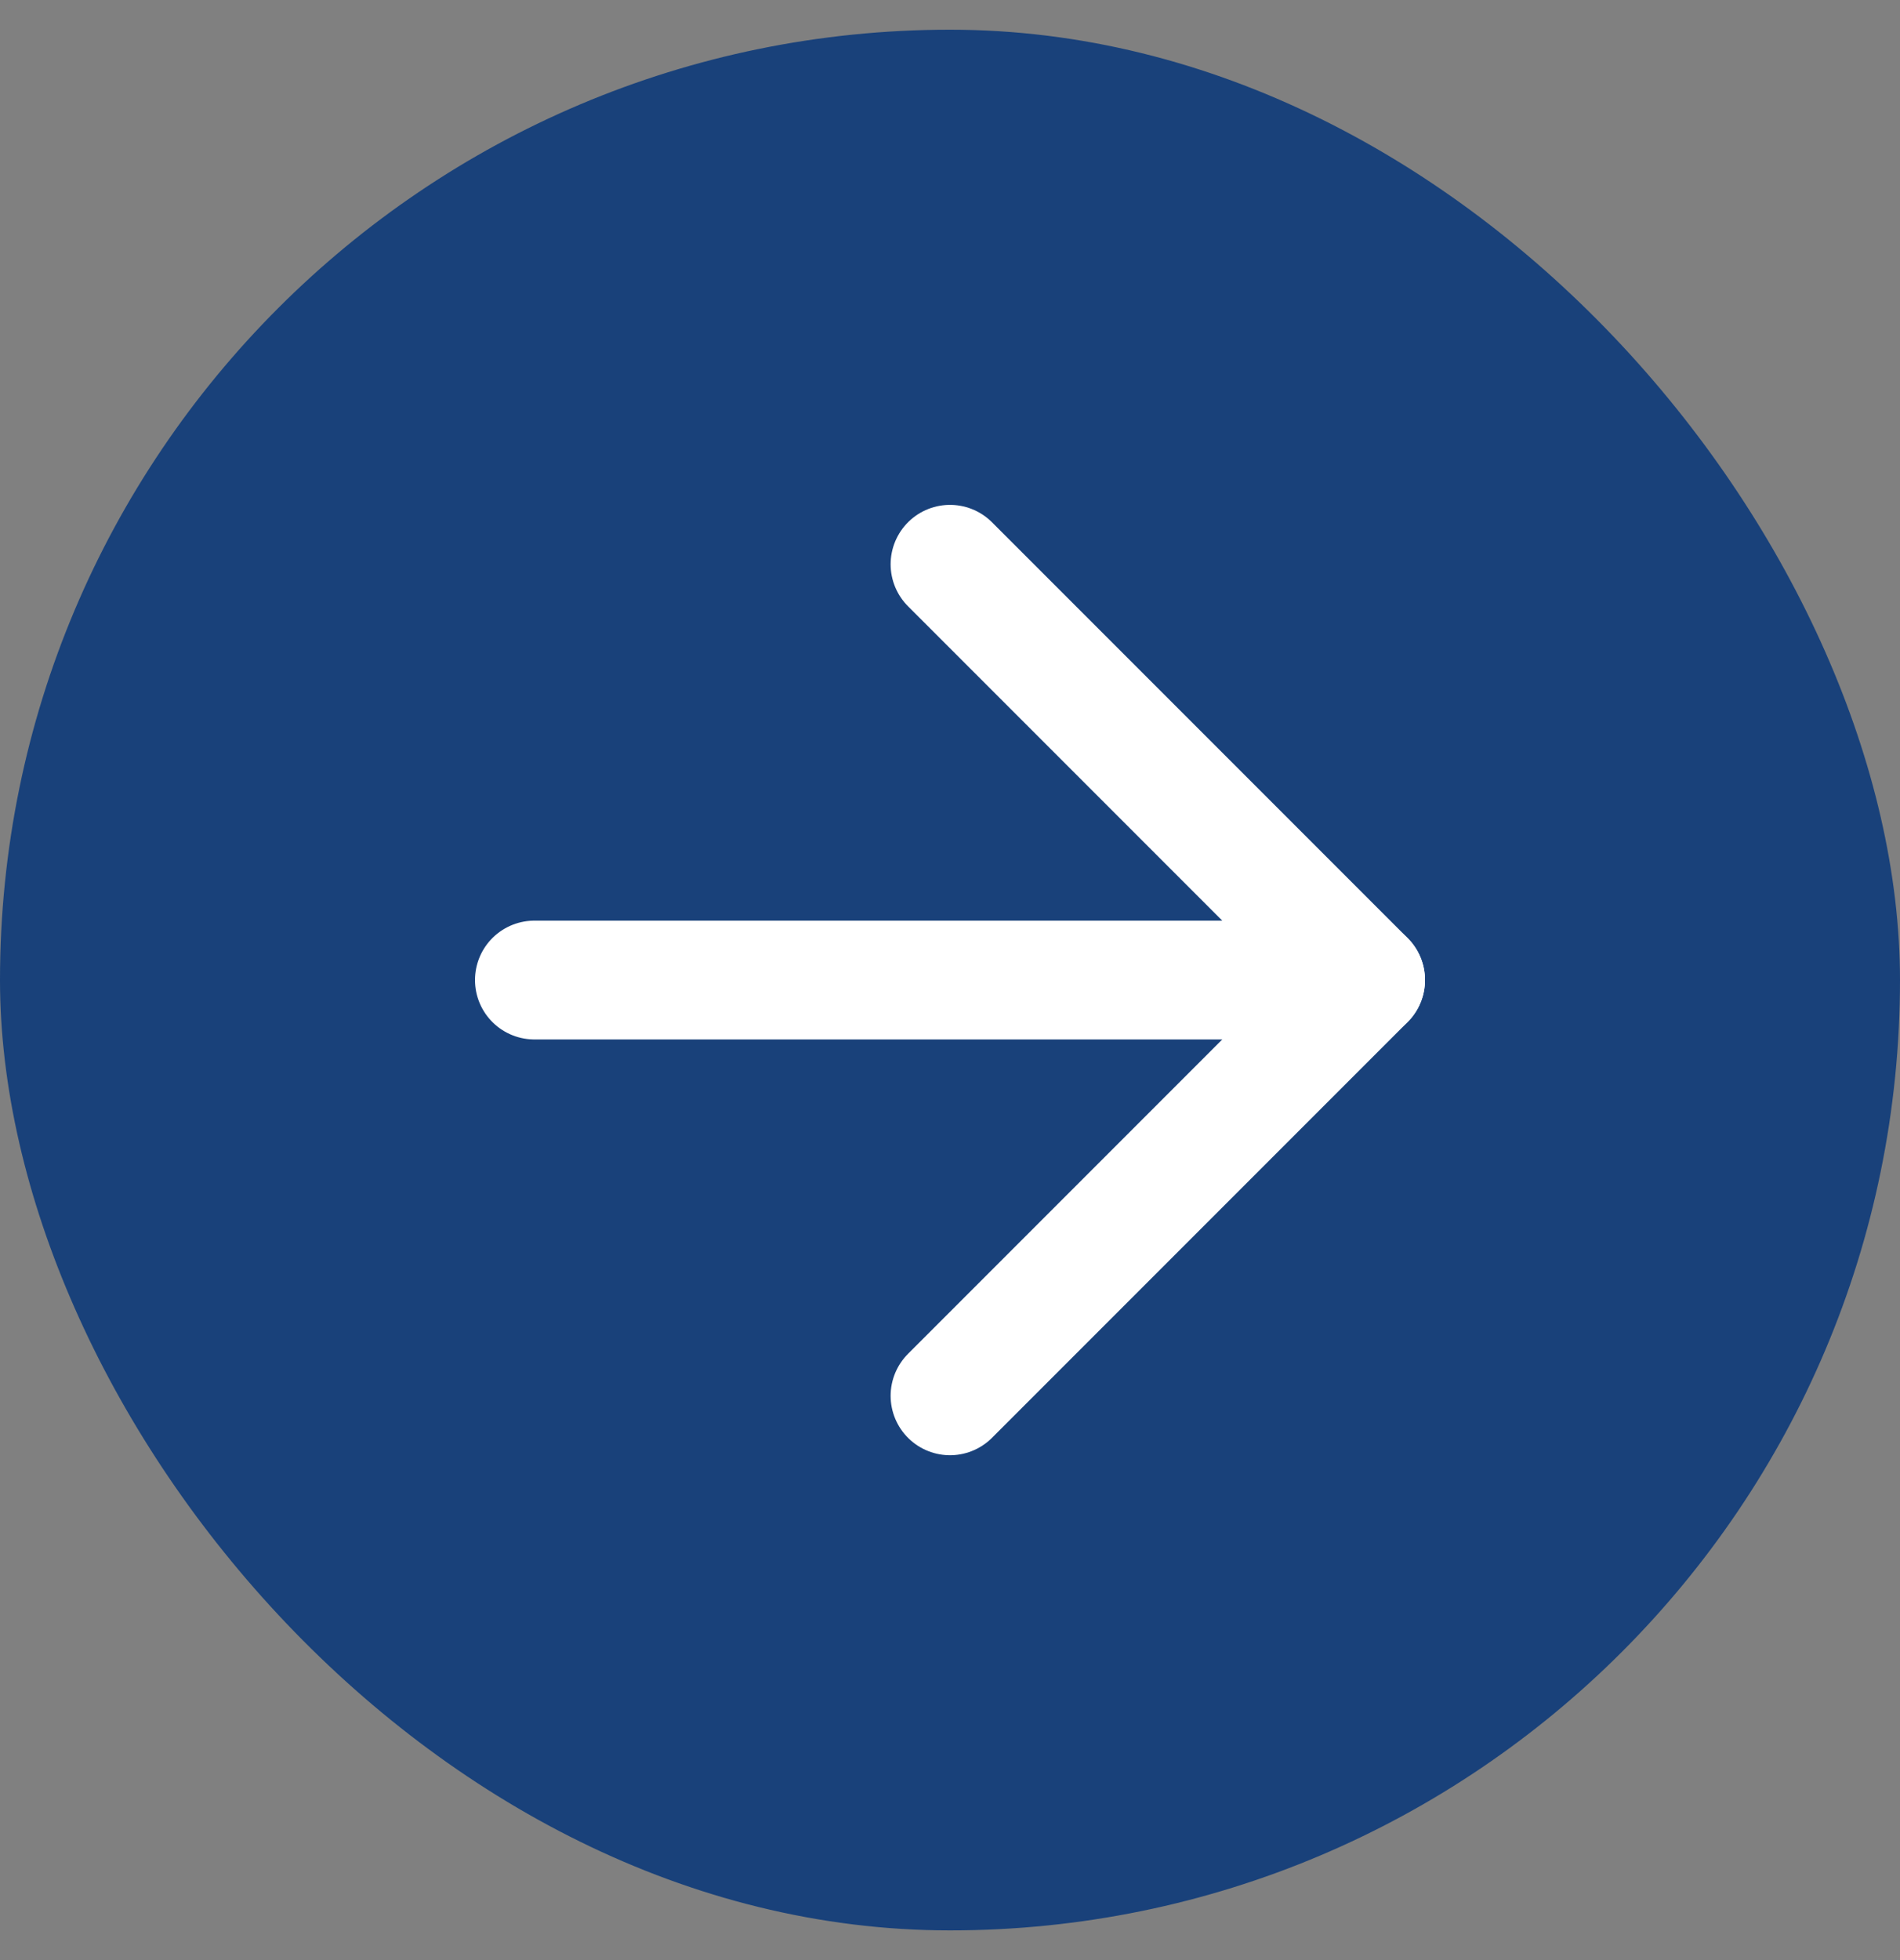
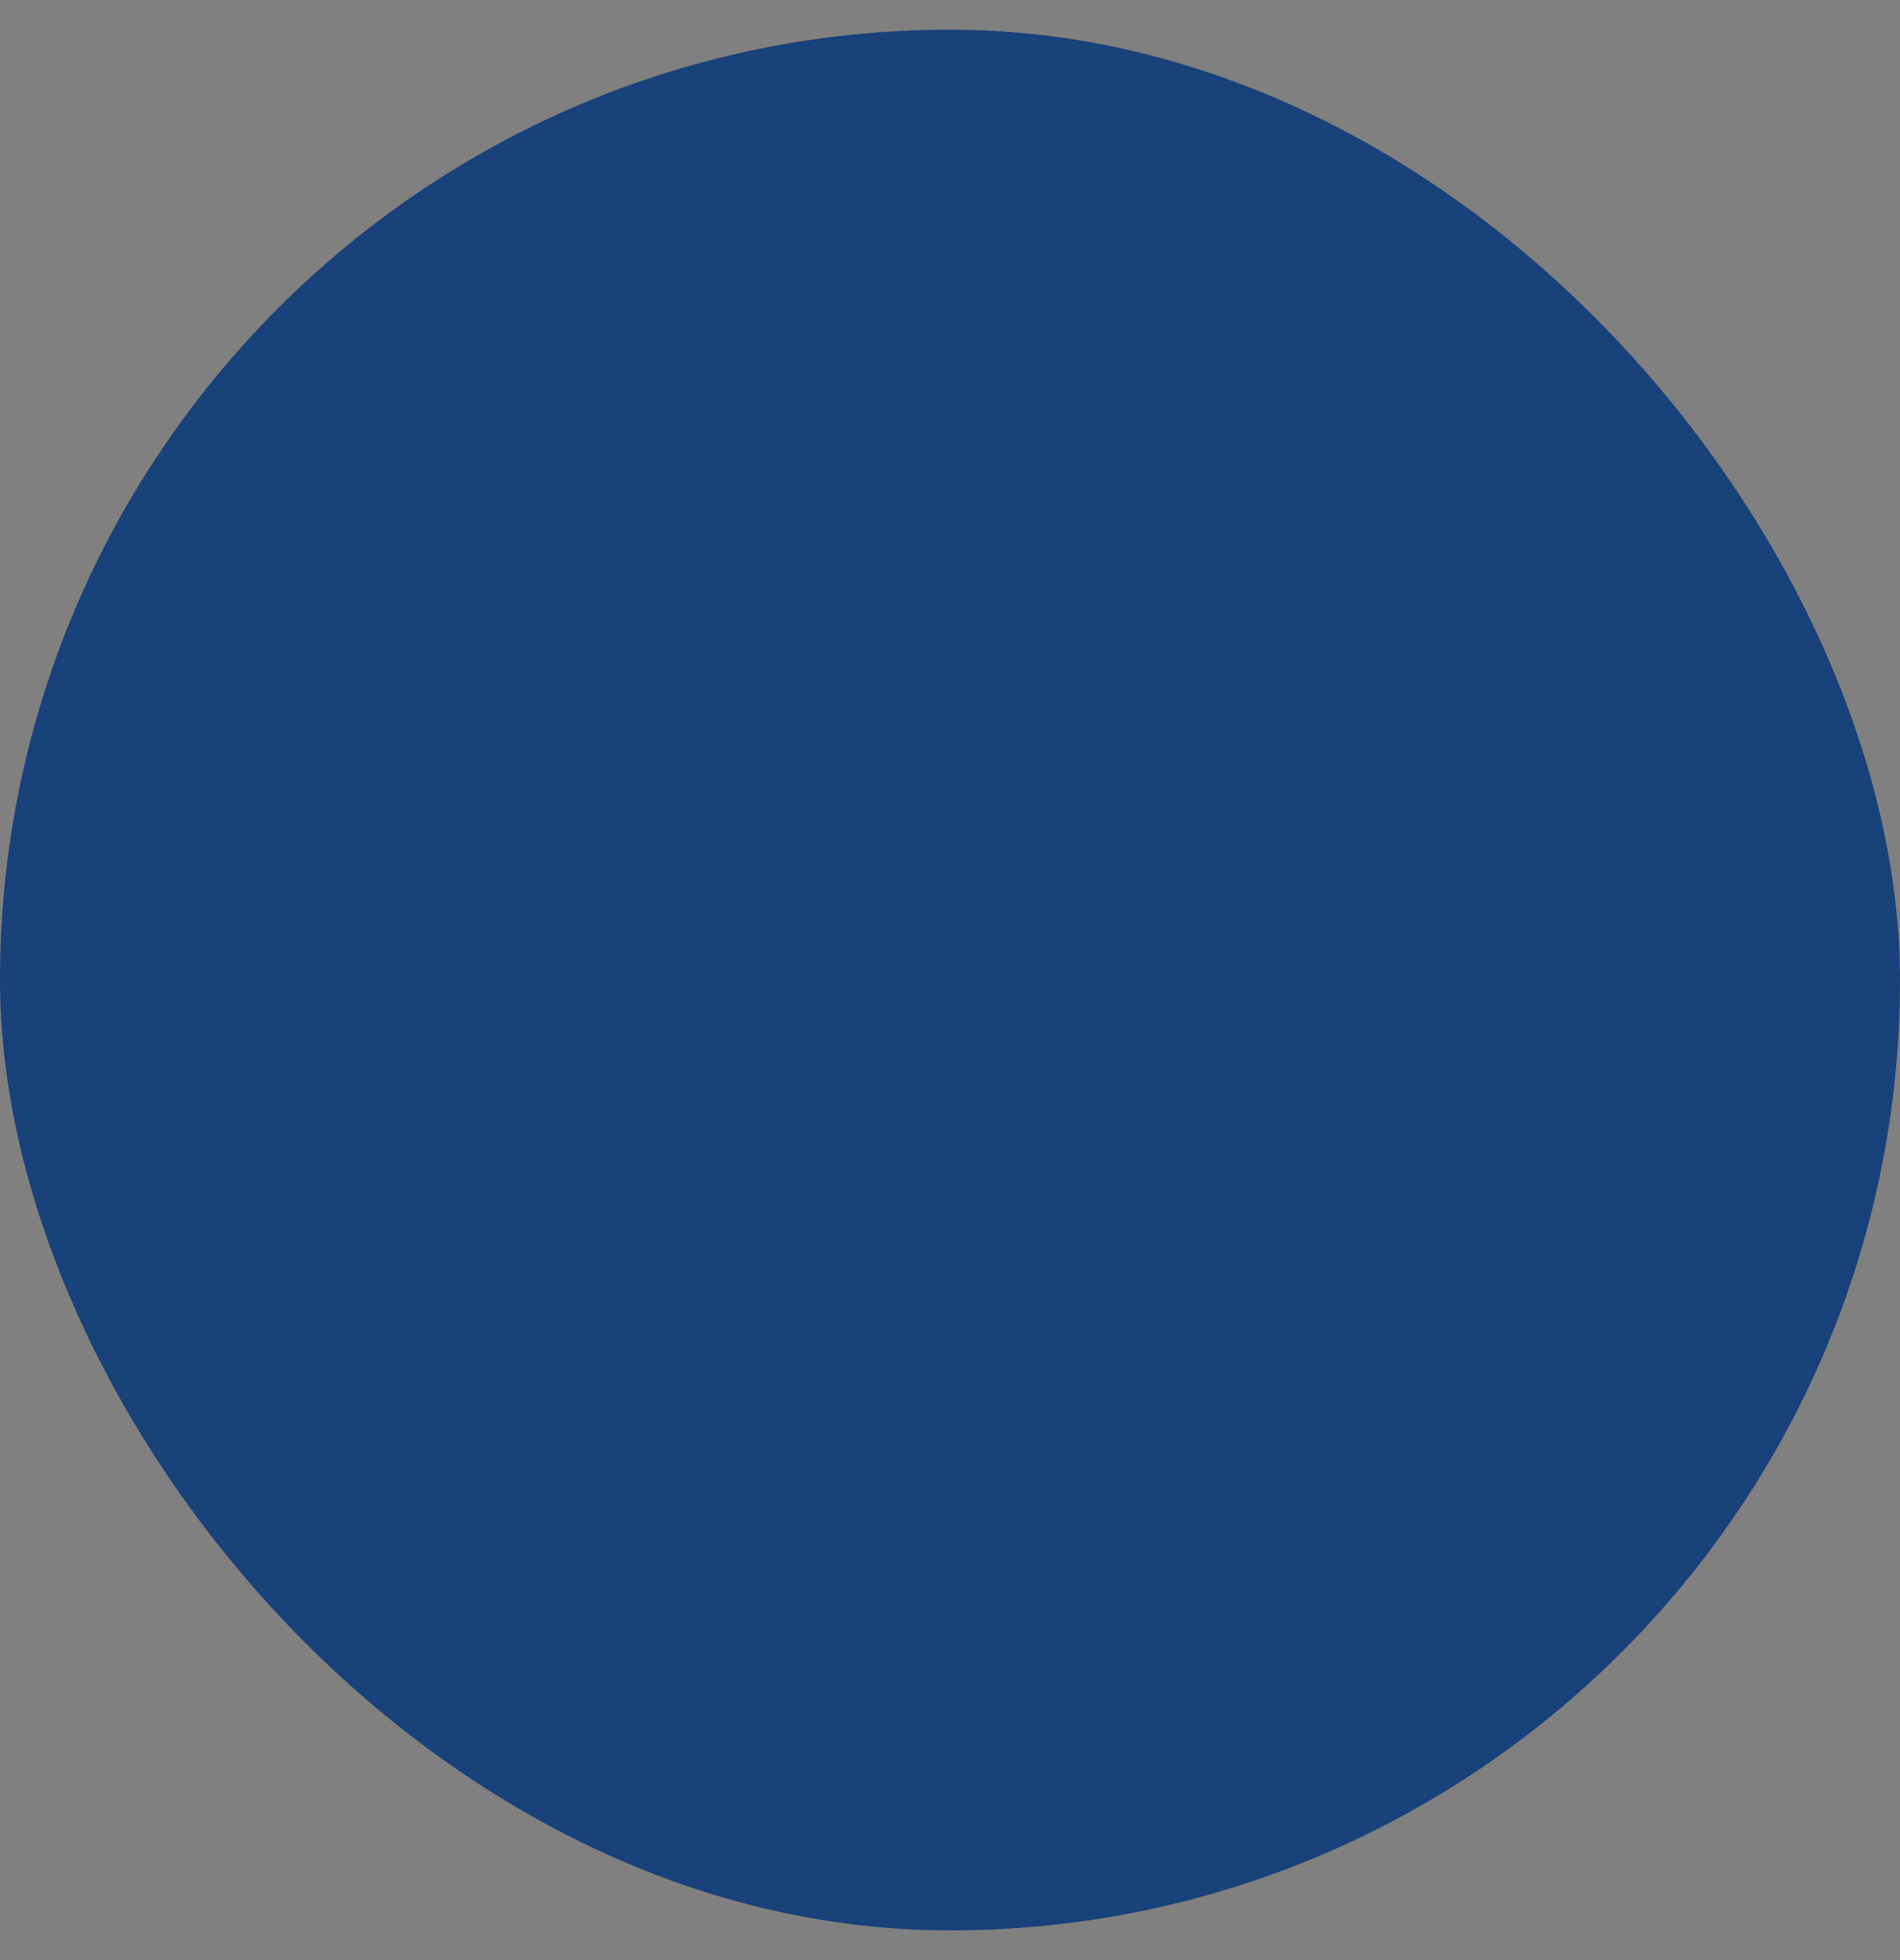
<svg xmlns="http://www.w3.org/2000/svg" width="32" height="33" viewBox="0 0 32 33" fill="none">
  <rect x="0" y="0" width="32" height="33" fill="#808080" stroke="none" />
  <rect y="0.5" width="32" height="32" rx="16" fill="#19417A" />
-   <path d="M9 16.5H23" stroke="white" stroke-width="2" stroke-linecap="round" stroke-linejoin="round" />
-   <path d="M16 9.5L23 16.5L16 23.5" stroke="white" stroke-width="2" stroke-linecap="round" stroke-linejoin="round" />
</svg>